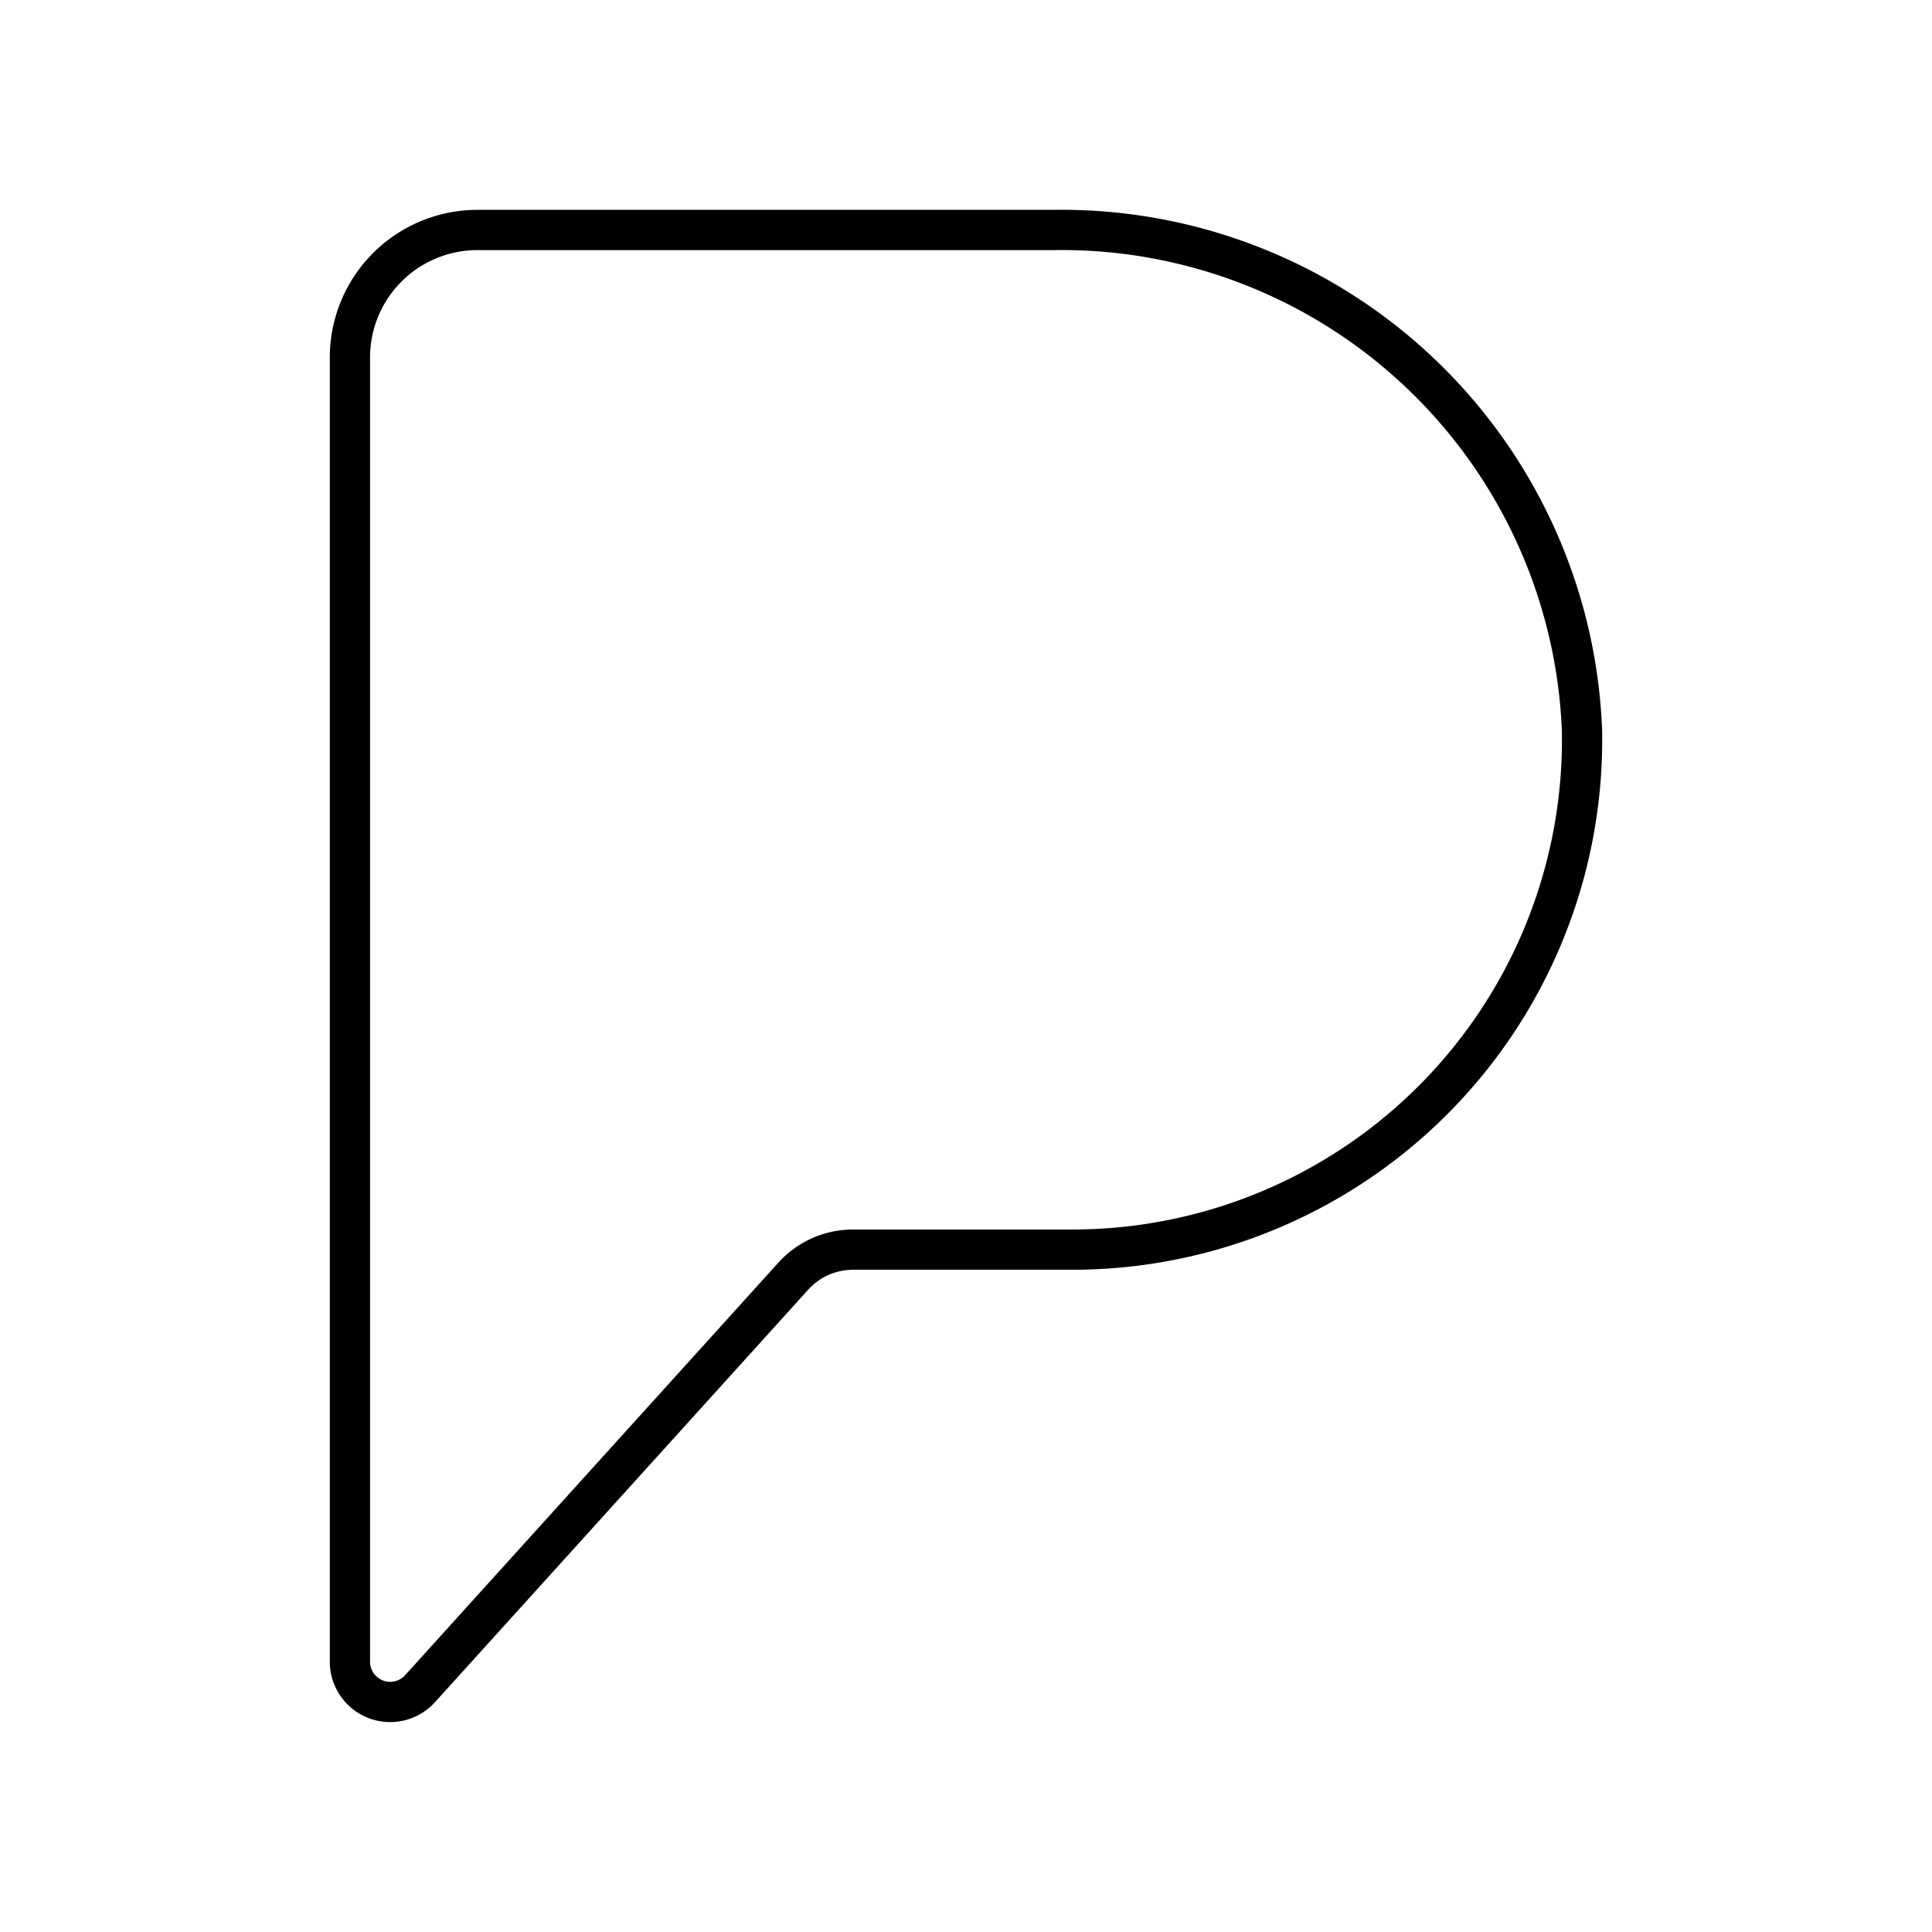
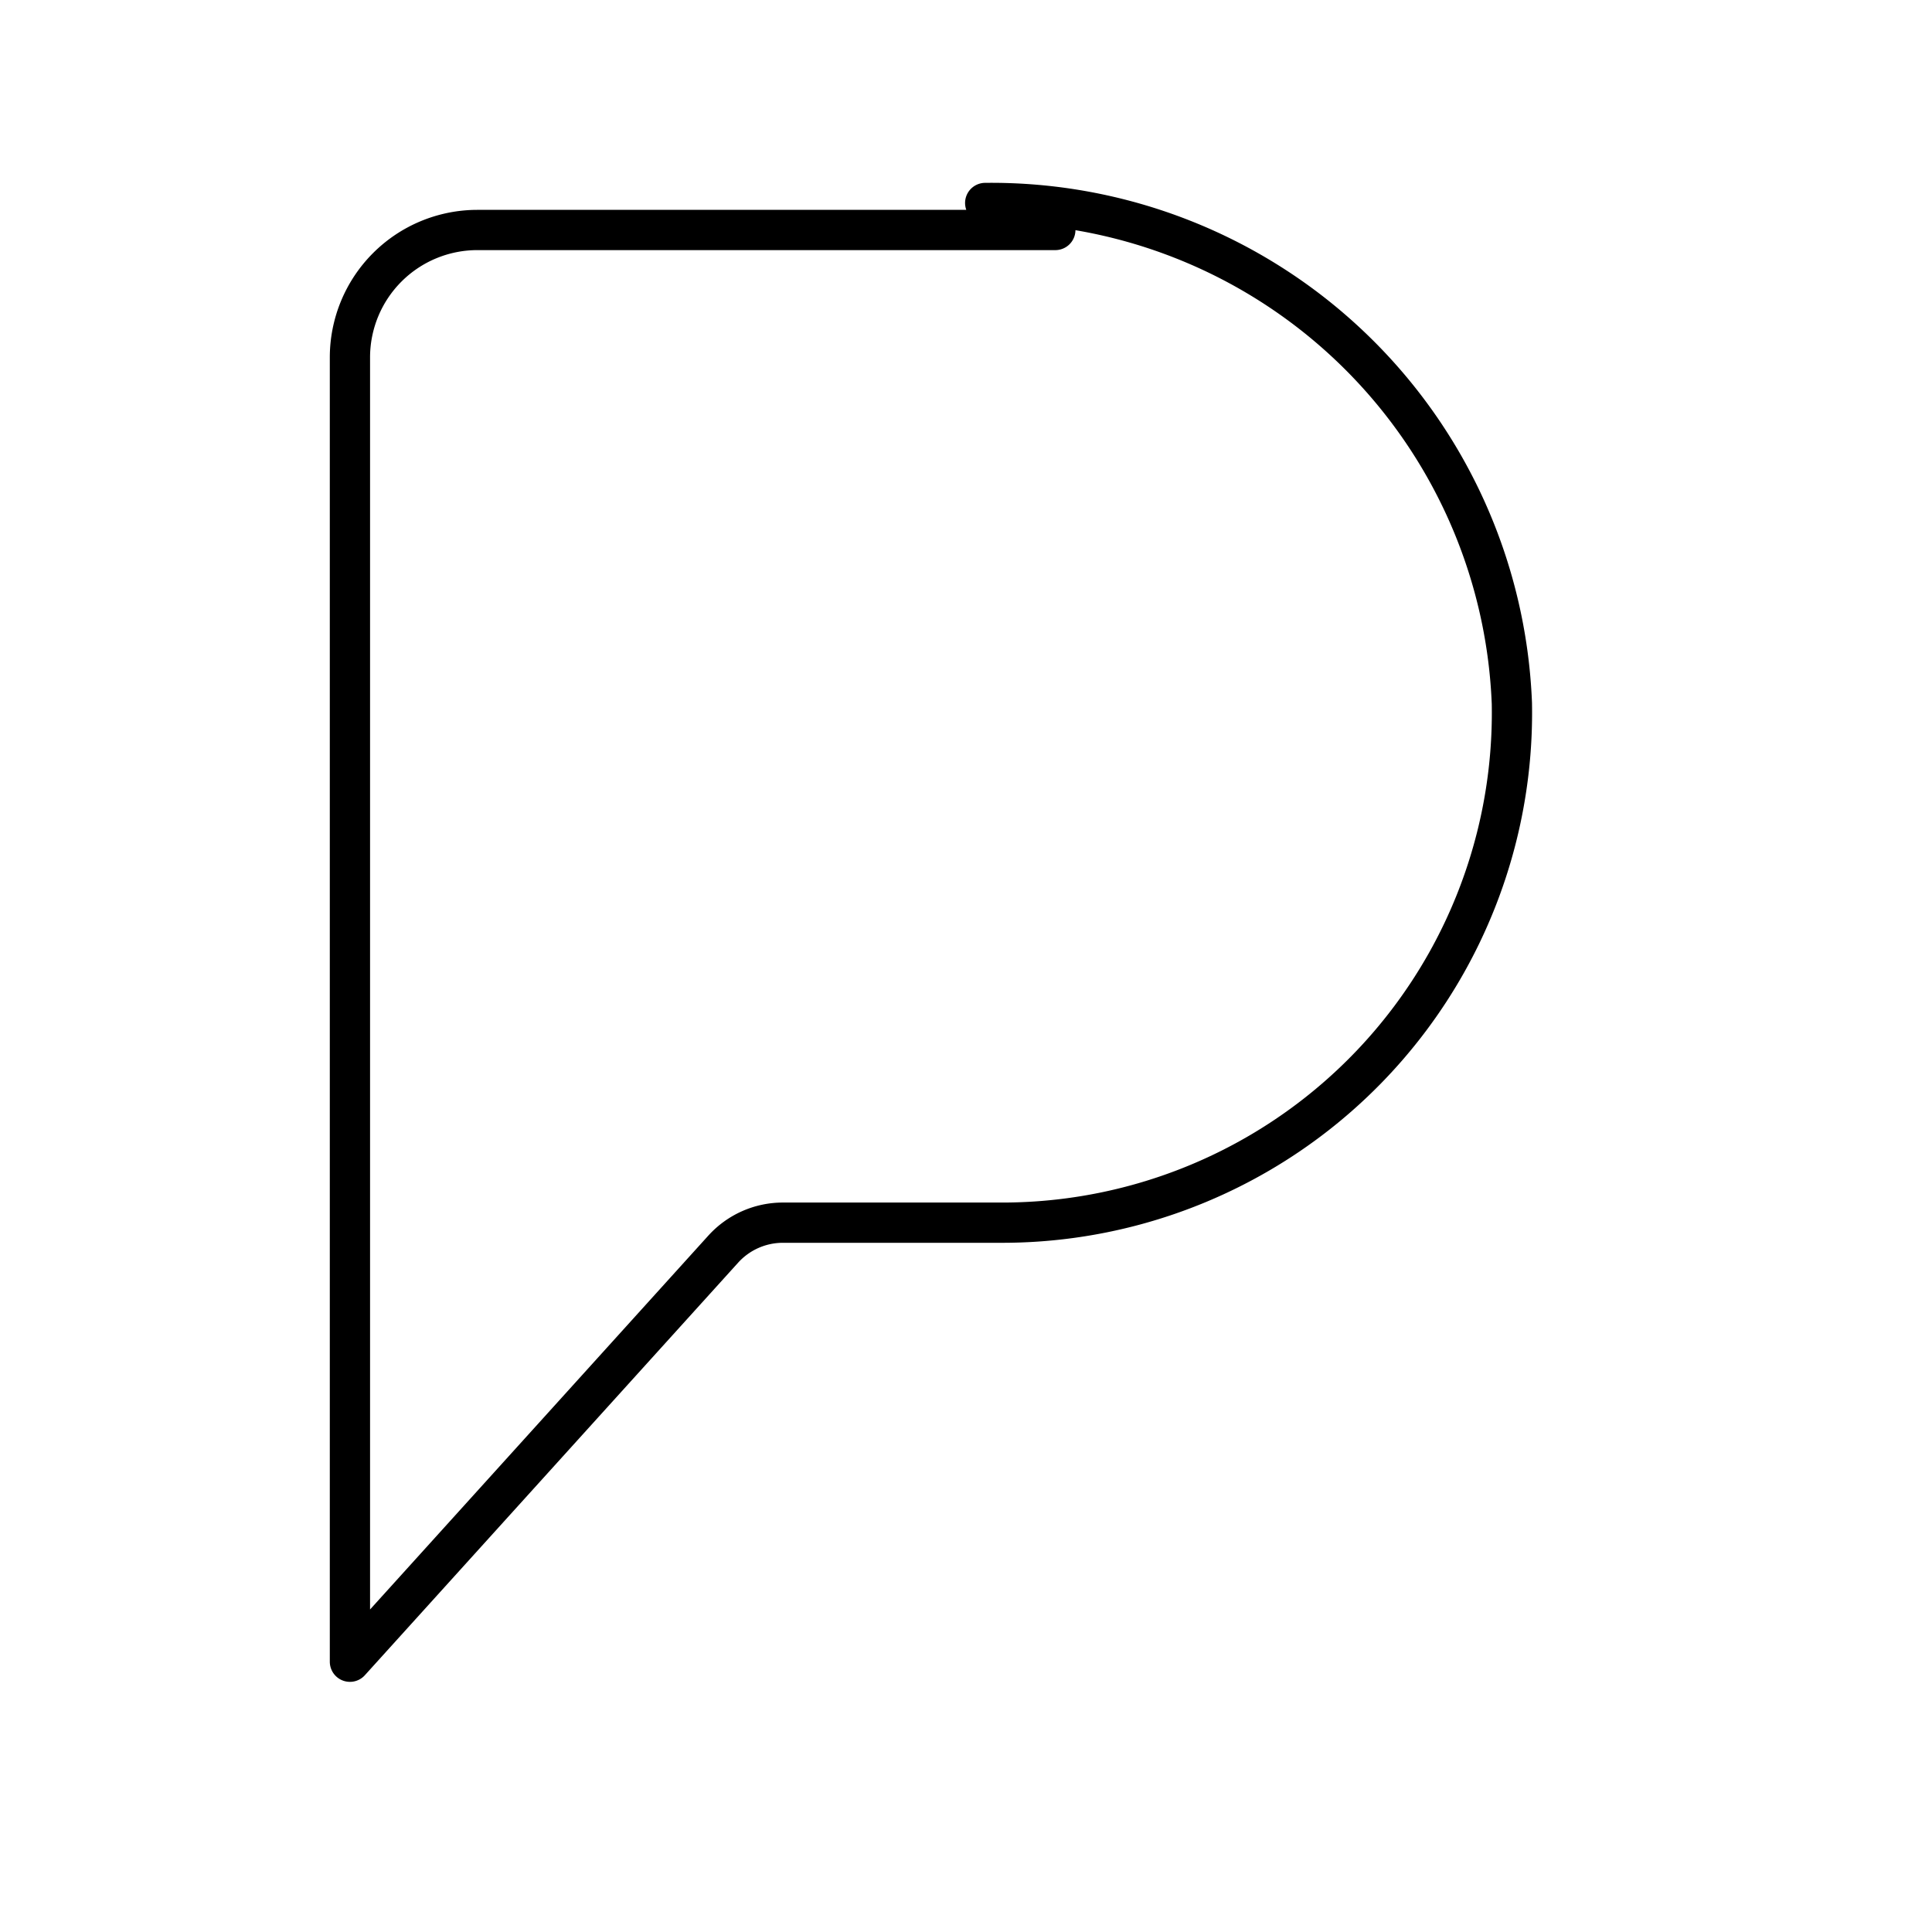
<svg xmlns="http://www.w3.org/2000/svg" width="800" height="800" viewBox="0 0 48 48">
-   <path fill="none" stroke="currentColor" stroke-linecap="round" stroke-linejoin="round" d="M26.219 5.714H11.86A3.167 3.167 0 0 0 8.694 8.88v32.405a1 1 0 0 0 1.742.67l9.274-10.25a2 2 0 0 1 1.483-.658h5.446a12.667 12.667 0 0 0 12.665-12.904a12.943 12.943 0 0 0-13.085-12.43" />
+   <path fill="none" stroke="currentColor" stroke-linecap="round" stroke-linejoin="round" d="M26.219 5.714H11.86A3.167 3.167 0 0 0 8.694 8.88v32.405l9.274-10.25a2 2 0 0 1 1.483-.658h5.446a12.667 12.667 0 0 0 12.665-12.904a12.943 12.943 0 0 0-13.085-12.43" />
</svg>